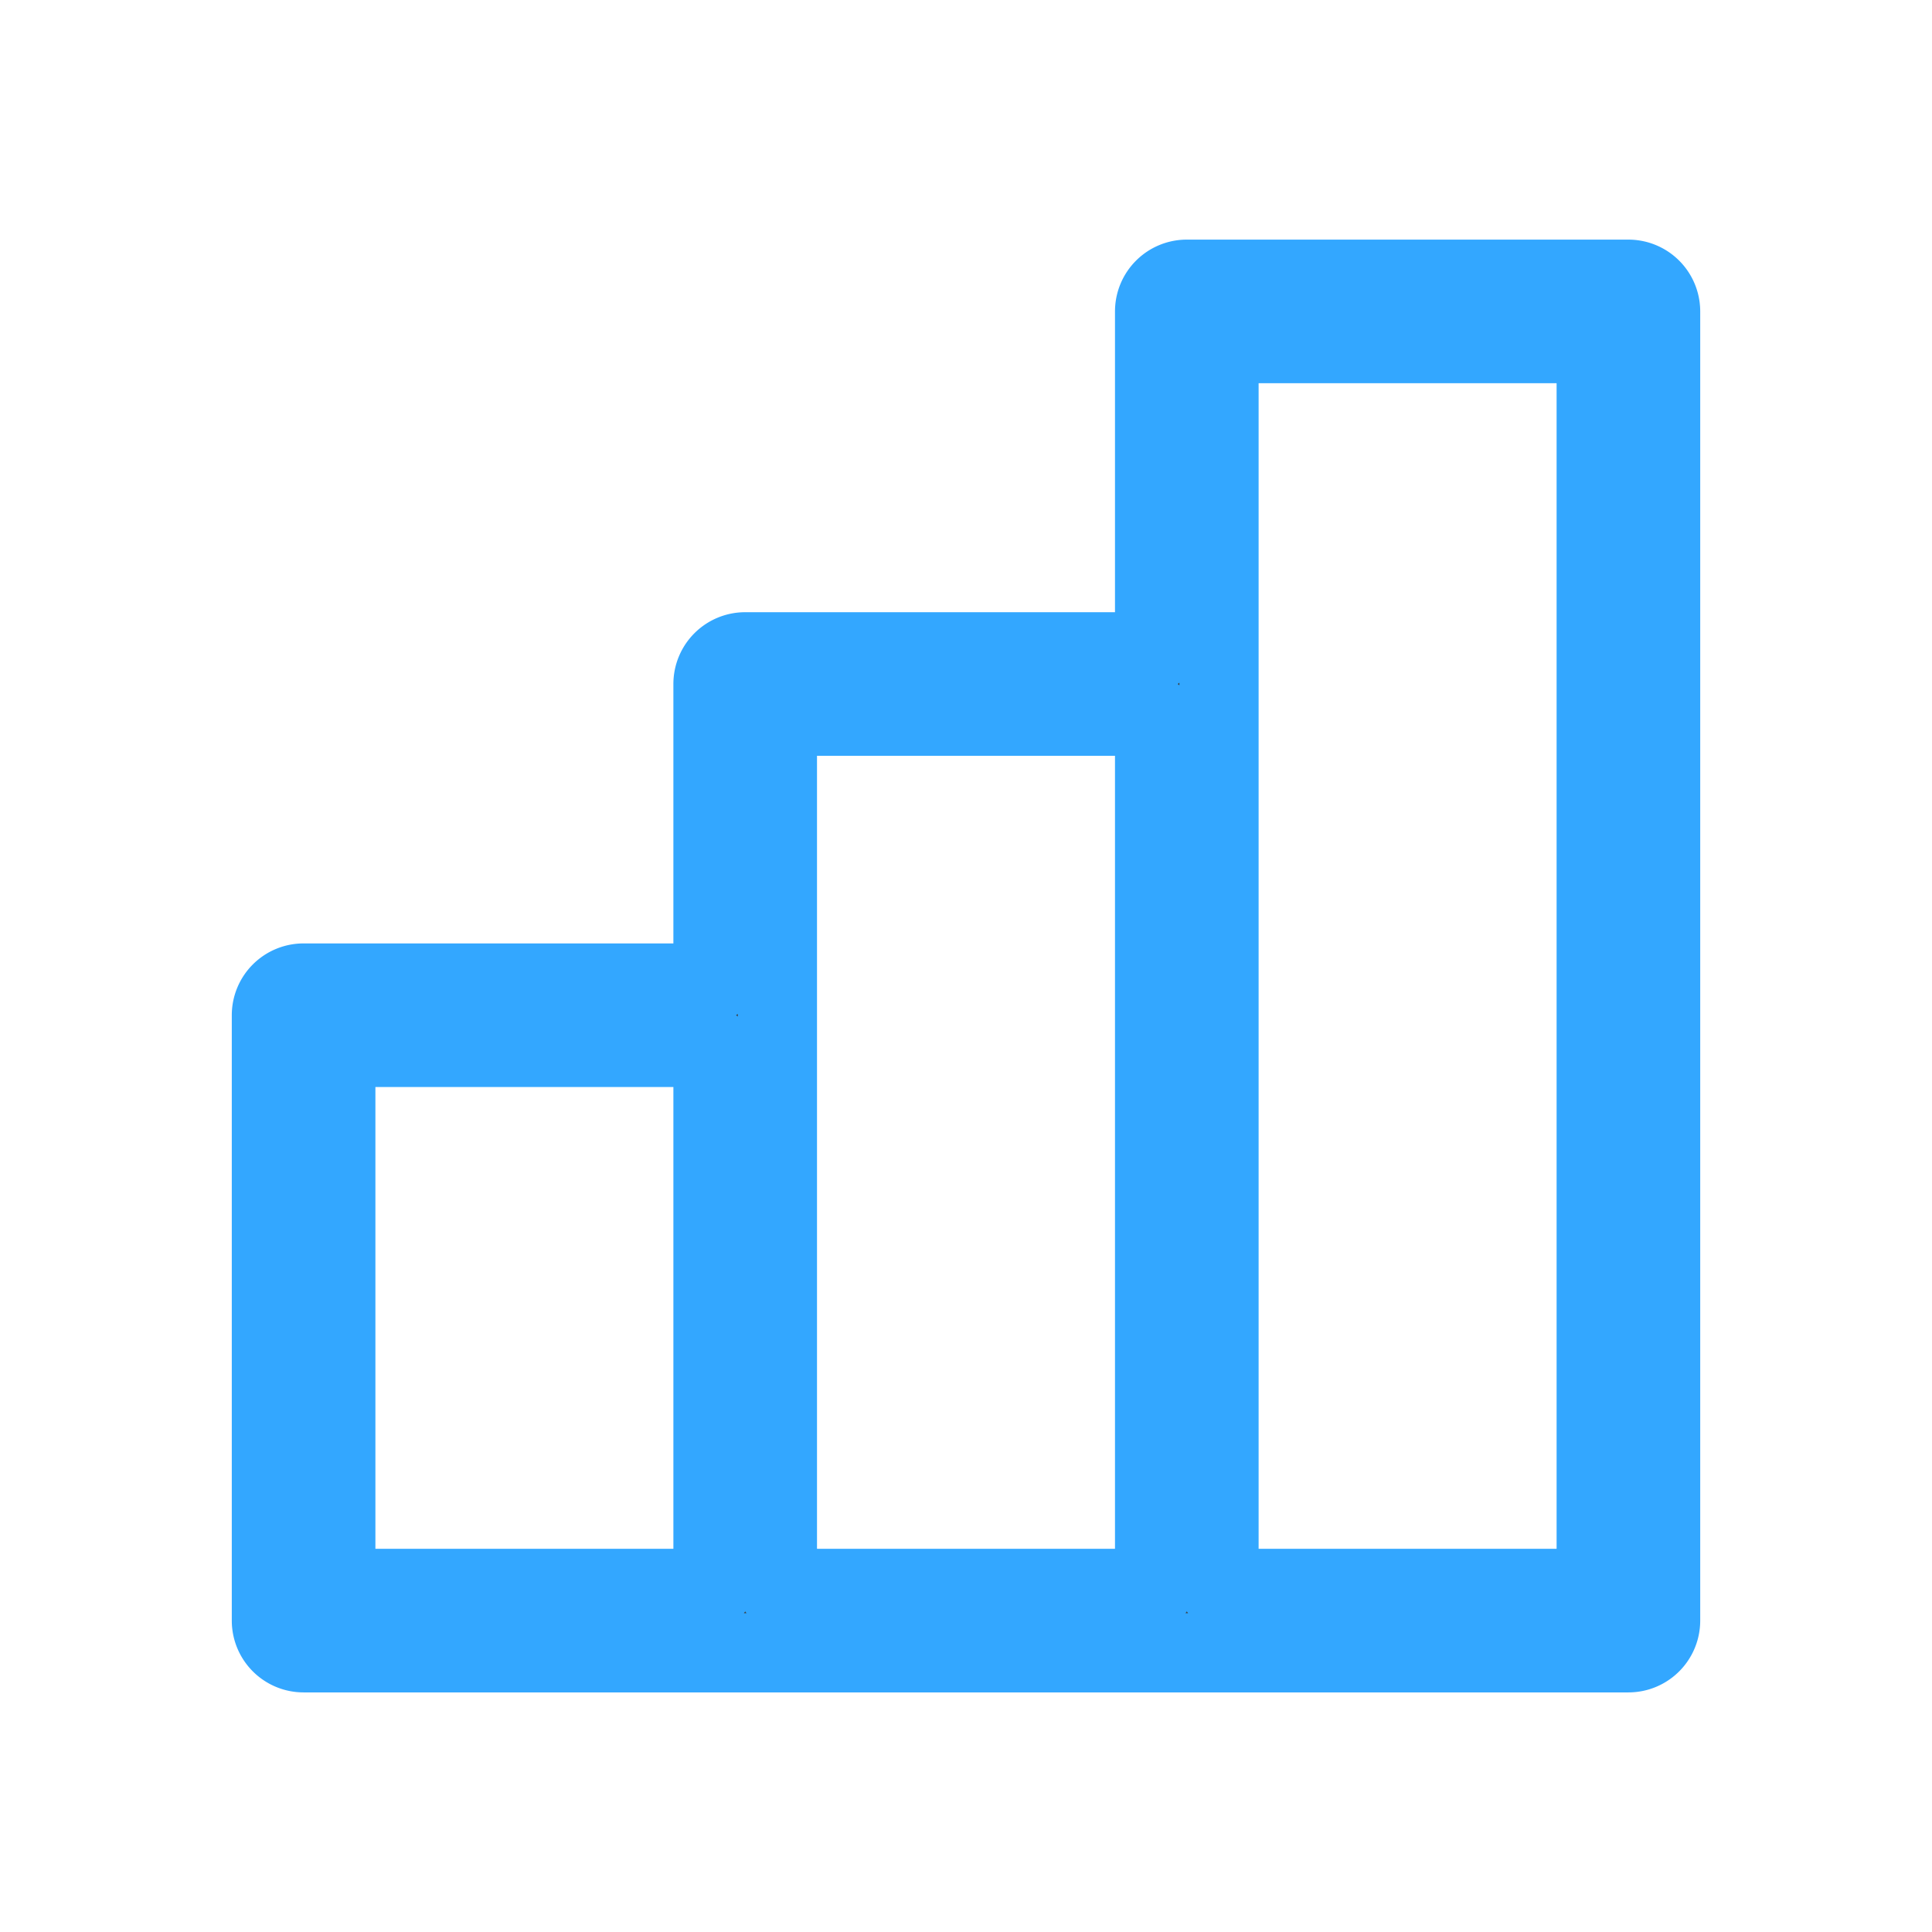
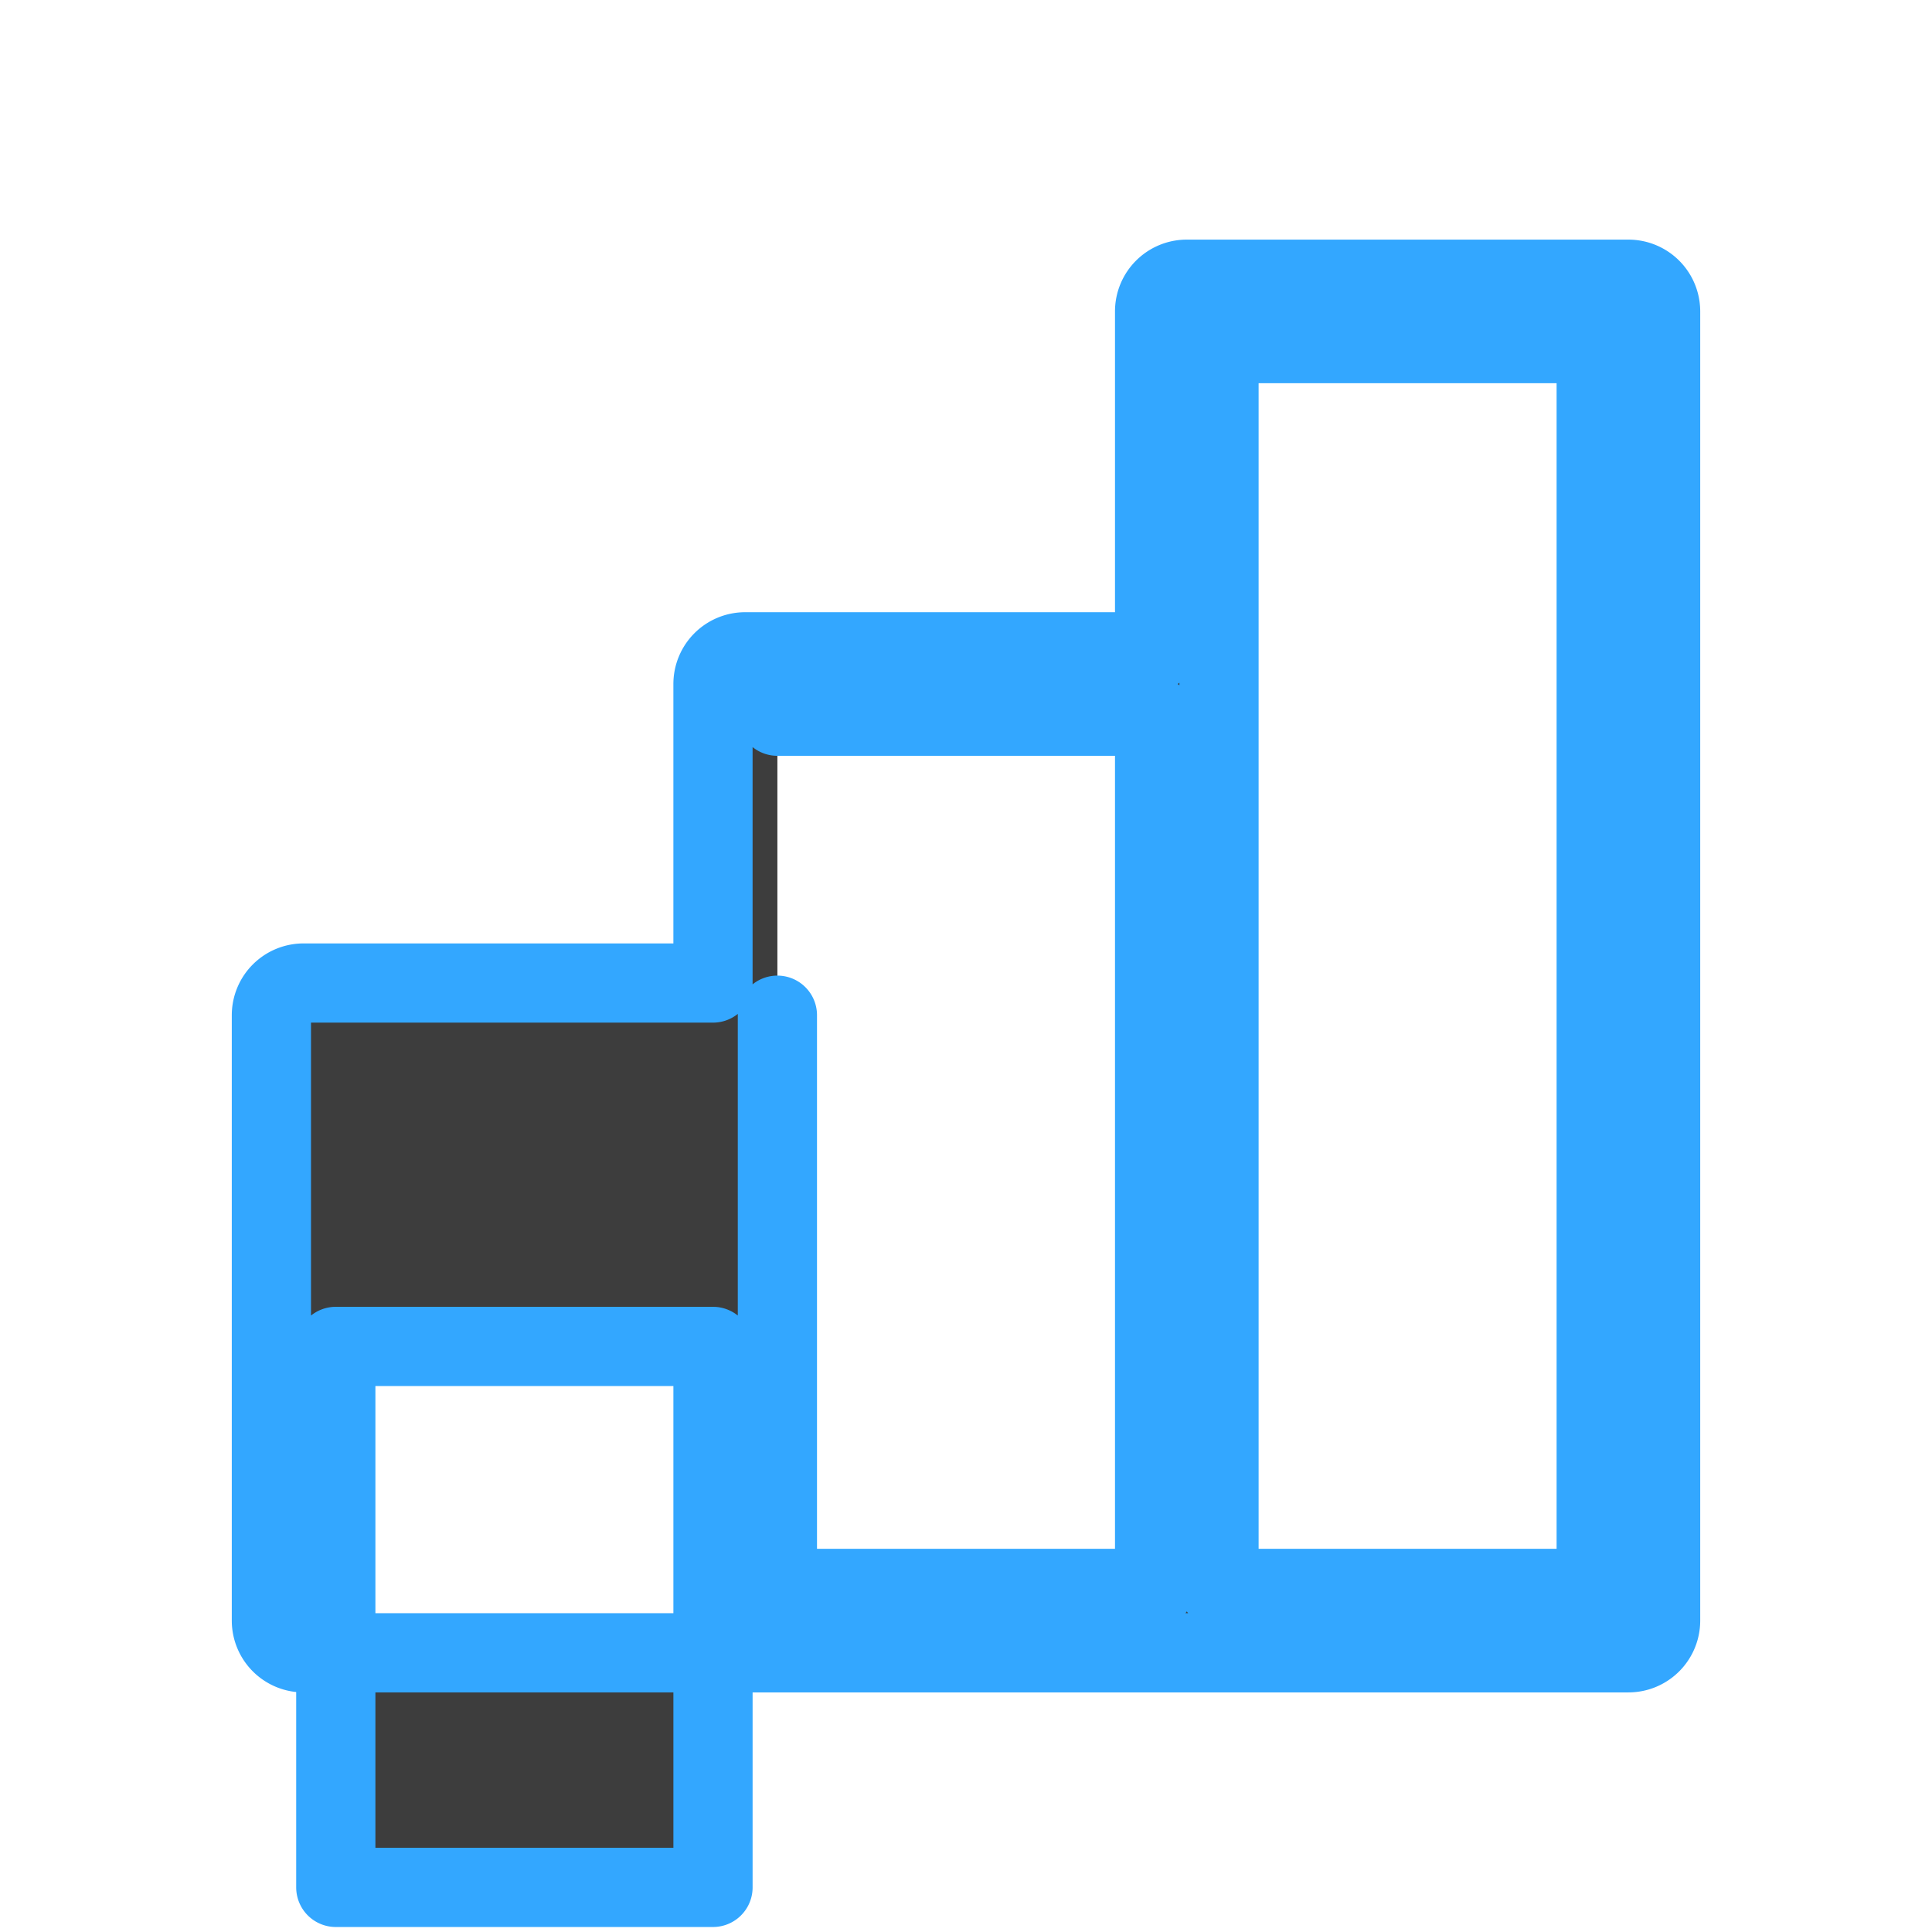
<svg xmlns="http://www.w3.org/2000/svg" width="64px" height="64px" viewBox="0 0 281.25 281.25" id="svg2" version="1.1" xml:space="preserve" fill="#33a7ff" stroke="#33a7ff" stroke-width="11.531">
  <g id="SVGRepo_bgCarrier" stroke-width="0" />
  <g id="SVGRepo_tracerCarrier" stroke-linecap="round" stroke-linejoin="round" />
  <g id="SVGRepo_iconCarrier">
    <defs id="defs4" />
    <g id="layer1" transform="translate(6693.606,-5205.683)">
-       <path d="m -6520.838,5246.33 a 4.688,4.688 0 0 0 -4.688,4.688 v 49.552 h -59.599 a 4.688,4.688 0 0 0 -4.688,4.688 v 43.528 h -59.597 a 4.688,4.688 0 0 0 -4.688,4.688 v 88.127 a 4.688,4.688 0 0 0 4.688,4.688 h 64.285 64.287 64.287 a 4.688,4.688 0 0 0 4.688,-4.688 v -190.582 a 4.688,4.688 0 0 0 -4.688,-4.688 z m 4.688,9.375 h 54.911 v 181.207 h -54.911 v -131.655 z m -64.287,54.239 h 54.911 v 126.967 h -54.911 v -83.439 z m -64.285,48.215 h 54.91 v 78.752 h -54.91 z" id="rect1858" style="color:#000000;fill:#3d3d3d;fill-opacity:1;fill-rule:evenodd;stroke-linecap:round;stroke-linejoin:round;-inkscape-stroke:none" />
+       <path d="m -6520.838,5246.33 a 4.688,4.688 0 0 0 -4.688,4.688 v 49.552 h -59.599 a 4.688,4.688 0 0 0 -4.688,4.688 v 43.528 h -59.597 a 4.688,4.688 0 0 0 -4.688,4.688 v 88.127 a 4.688,4.688 0 0 0 4.688,4.688 h 64.285 64.287 64.287 a 4.688,4.688 0 0 0 4.688,-4.688 v -190.582 a 4.688,4.688 0 0 0 -4.688,-4.688 z m 4.688,9.375 h 54.911 v 181.207 h -54.911 v -131.655 z m -64.287,54.239 h 54.911 v 126.967 h -54.911 v -83.439 m -64.285,48.215 h 54.91 v 78.752 h -54.91 z" id="rect1858" style="color:#000000;fill:#3d3d3d;fill-opacity:1;fill-rule:evenodd;stroke-linecap:round;stroke-linejoin:round;-inkscape-stroke:none" />
    </g>
  </g>
</svg>